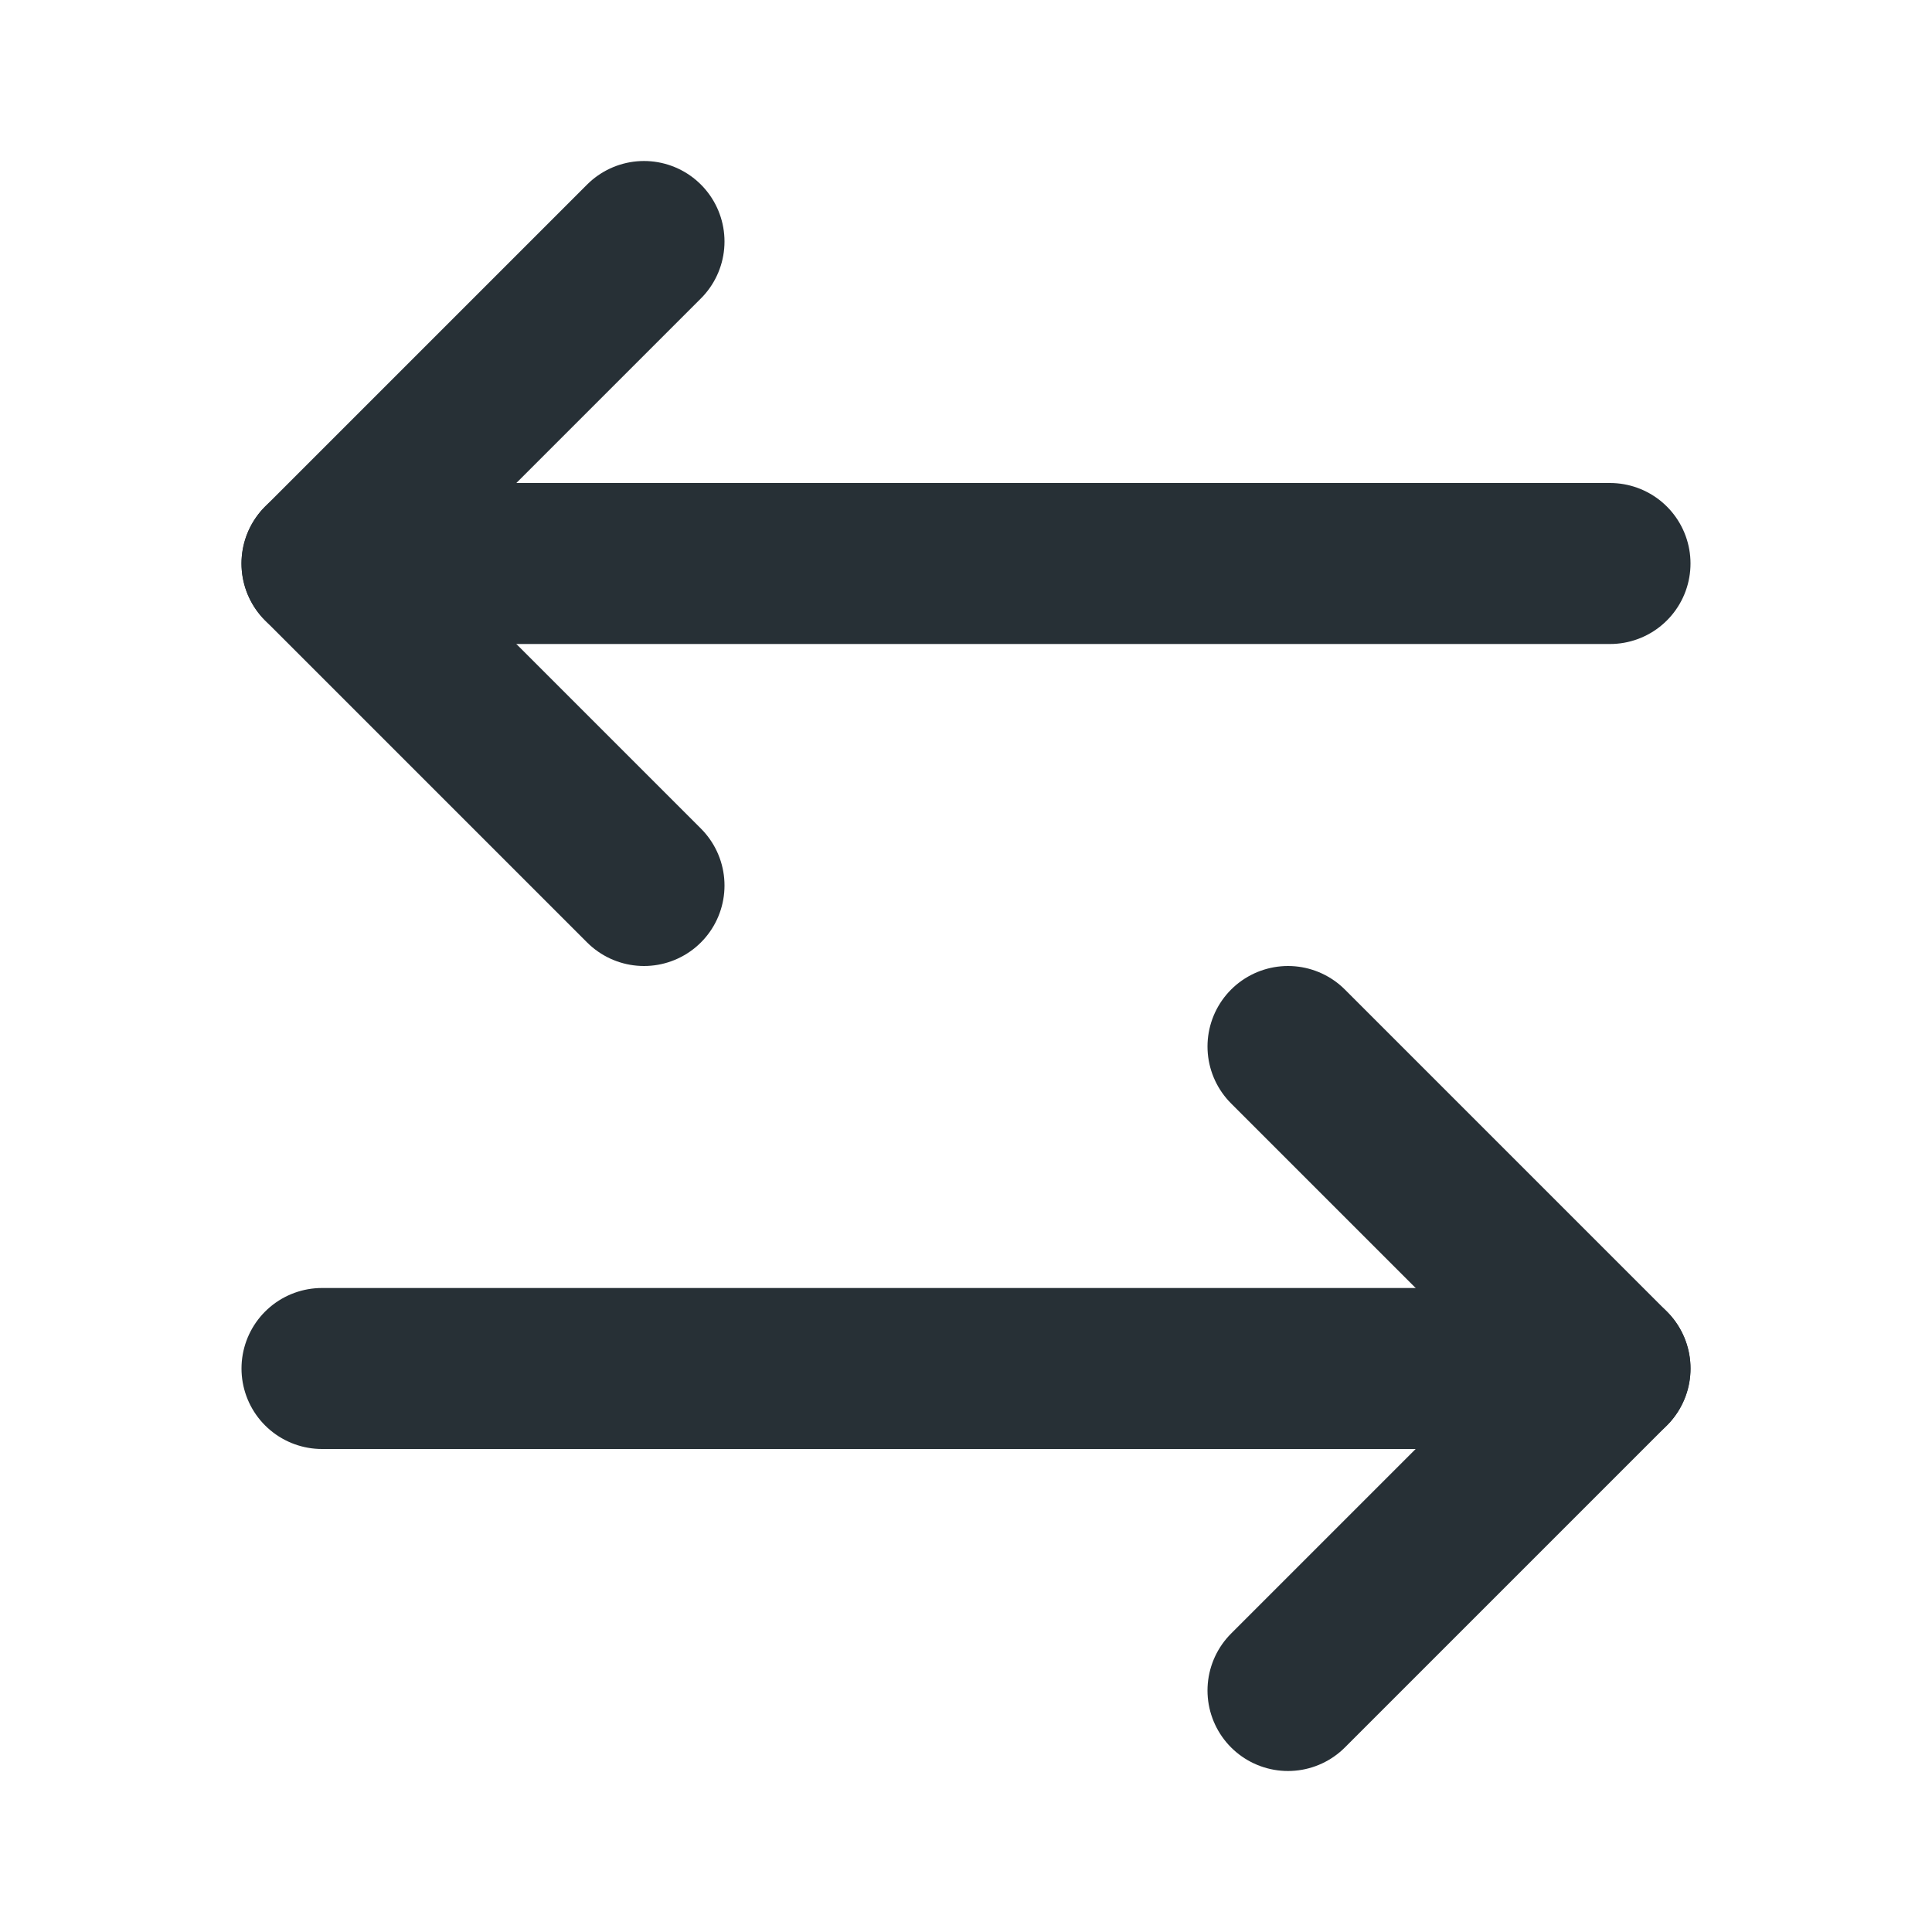
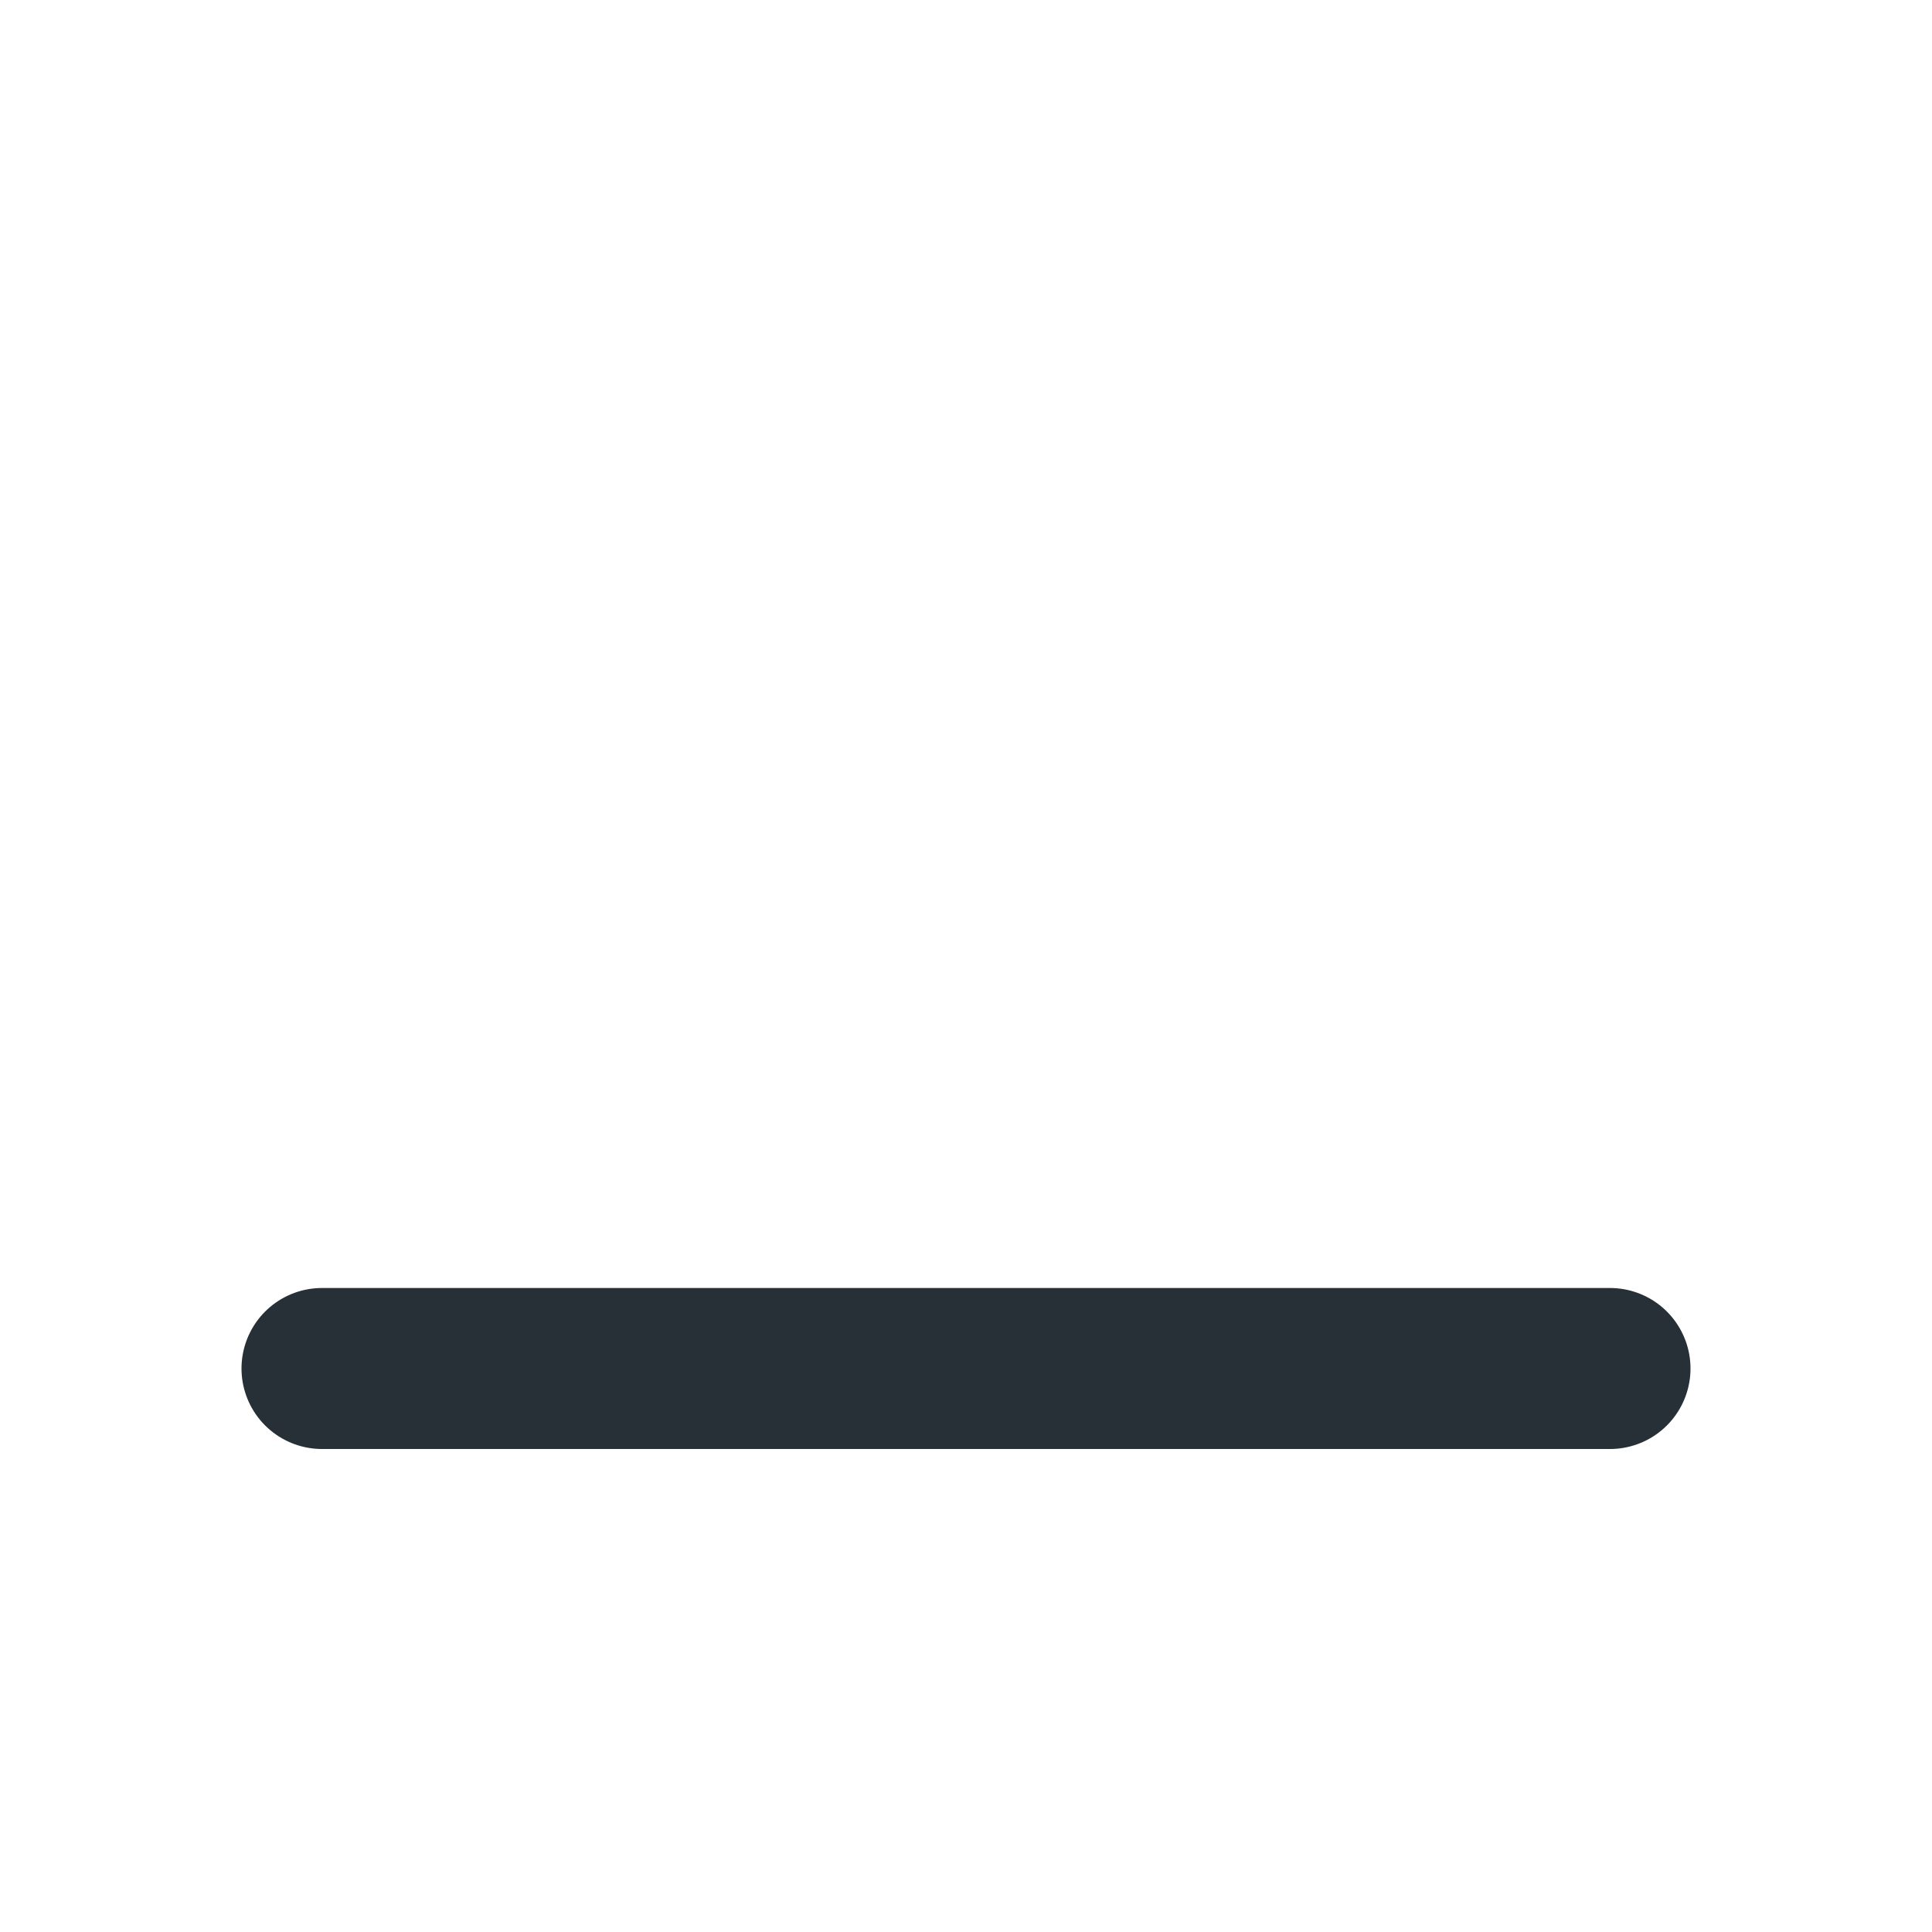
<svg xmlns="http://www.w3.org/2000/svg" width="24" height="24" viewBox="0 0 24 24" fill="none" stroke="#273036" stroke-width="2" stroke-linecap="round" stroke-linejoin="round" class="lucide lucide-arrow-left-right">
-   <path d="M8 3 4 7l4 4" />
-   <path d="M4 7h16" />
-   <path d="m16 21 4-4-4-4" />
  <path d="M20 17H4" />
</svg>